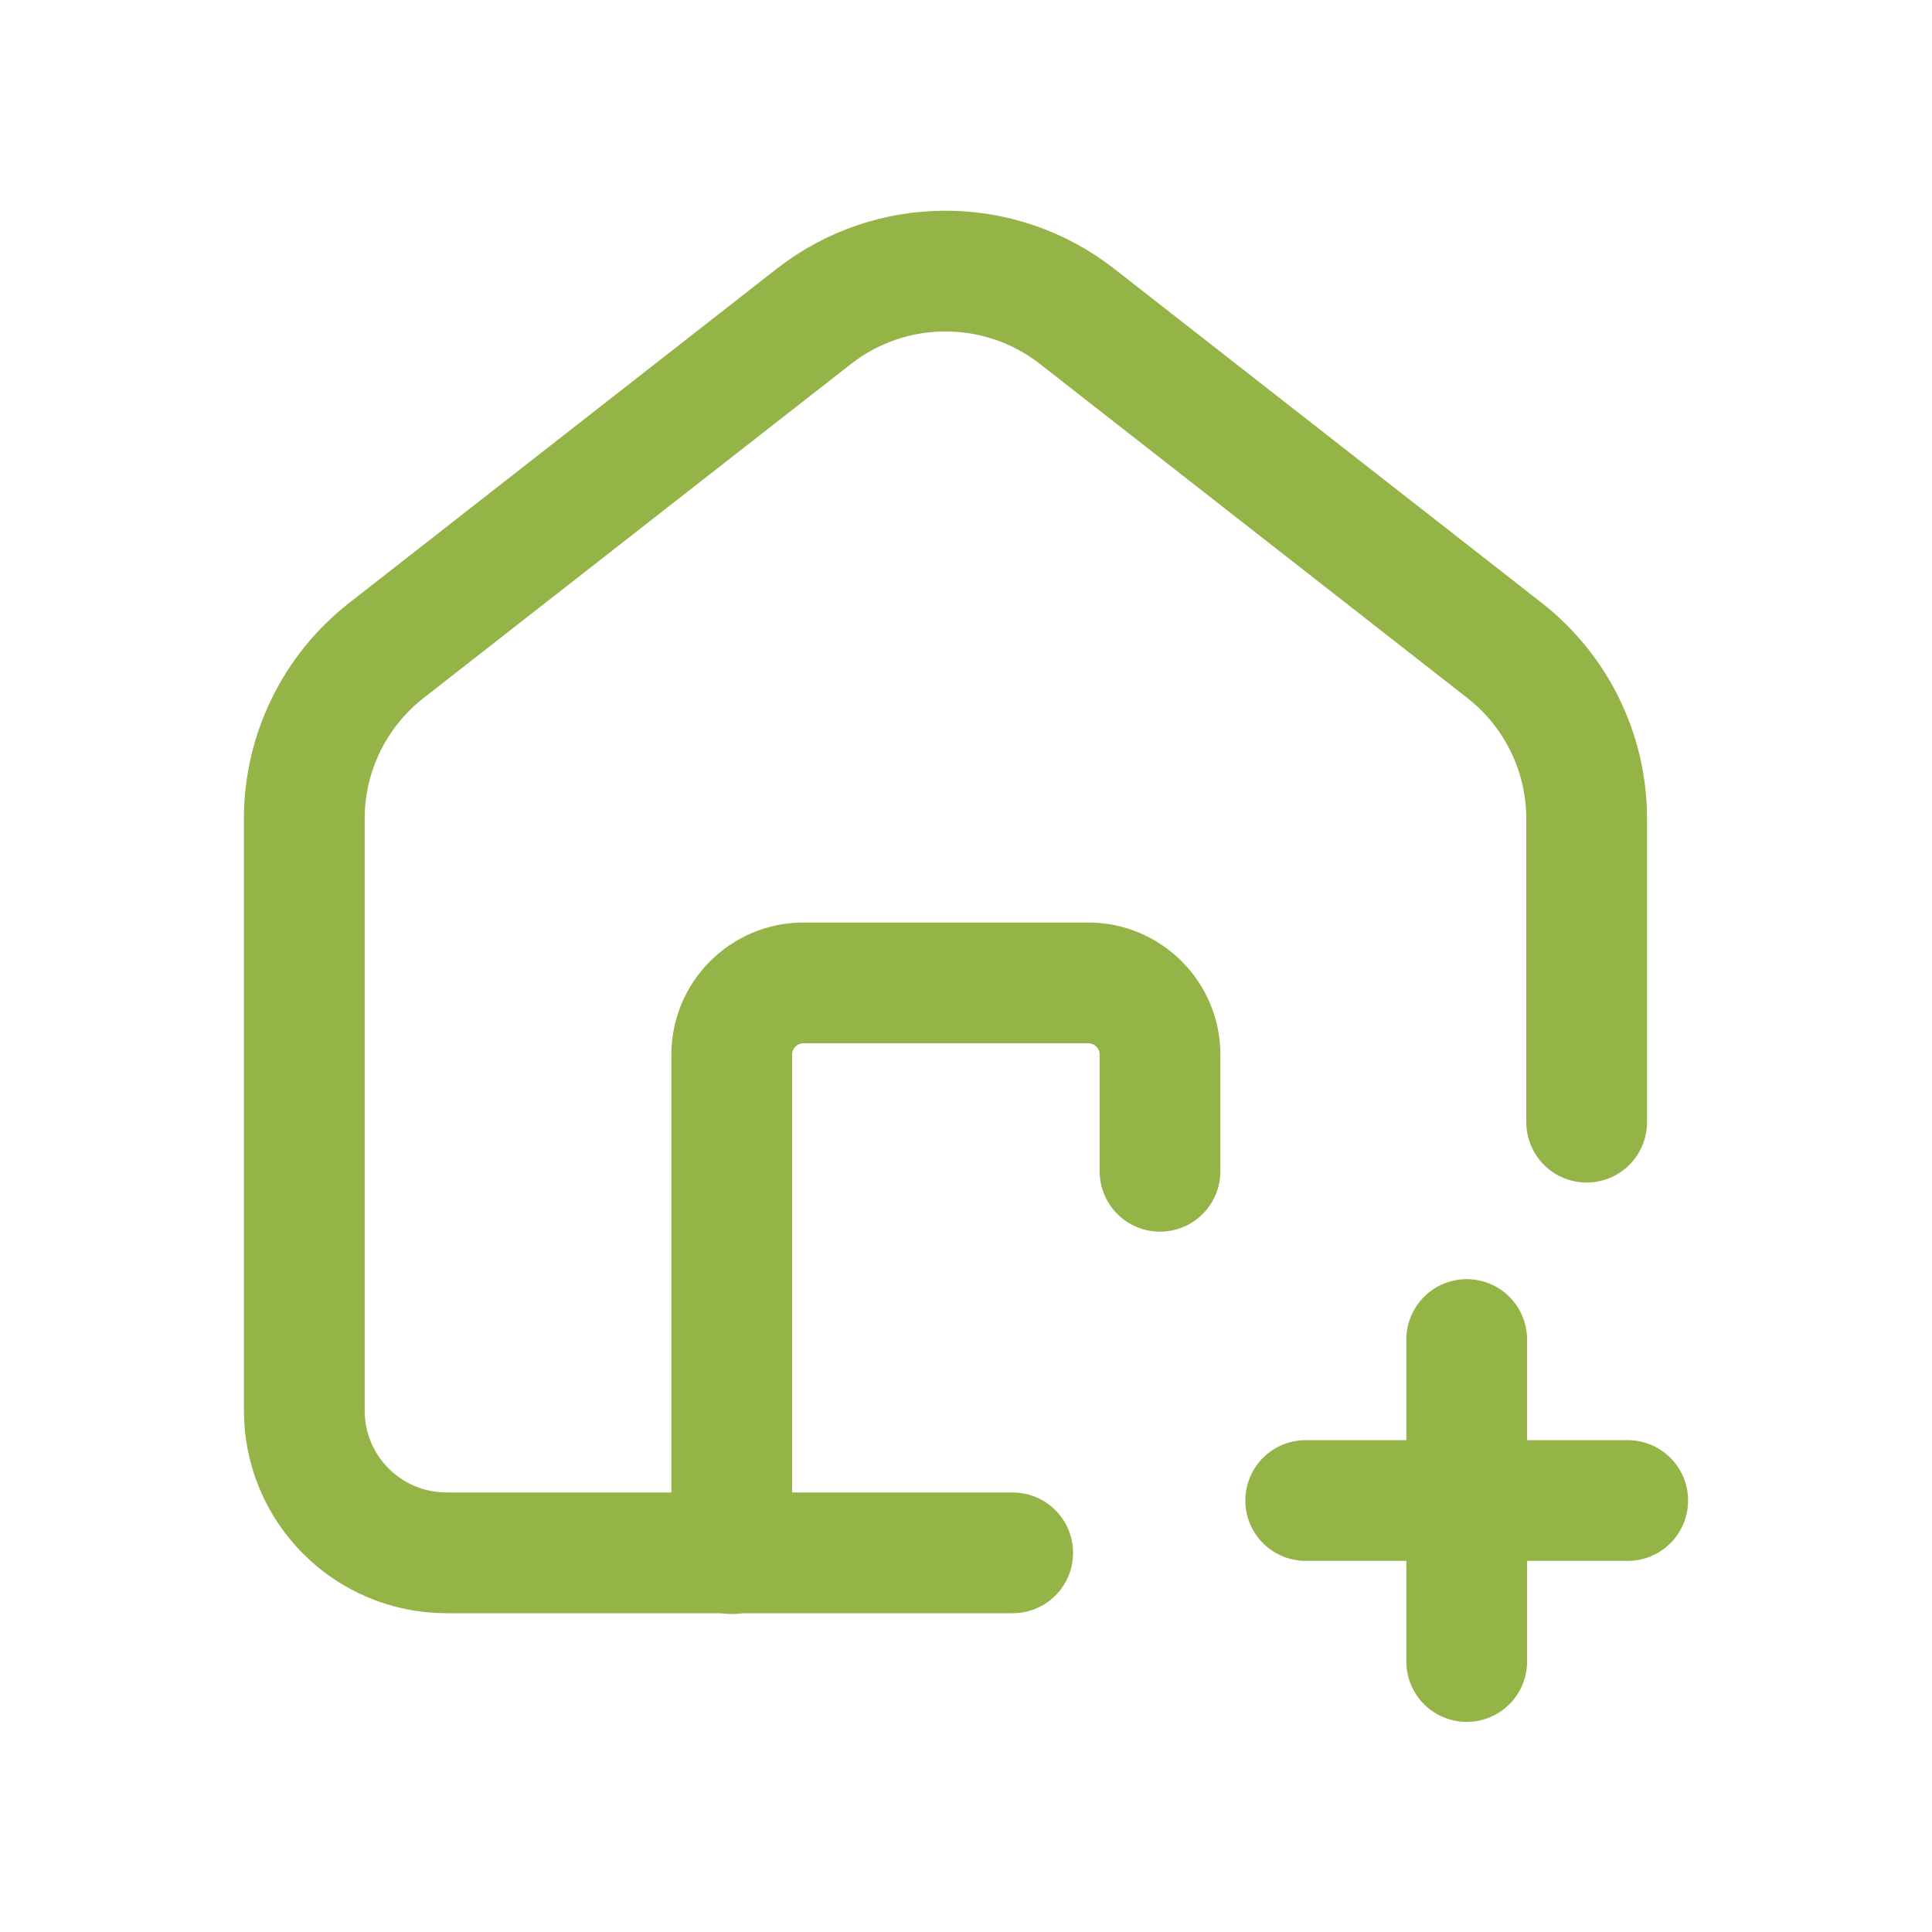
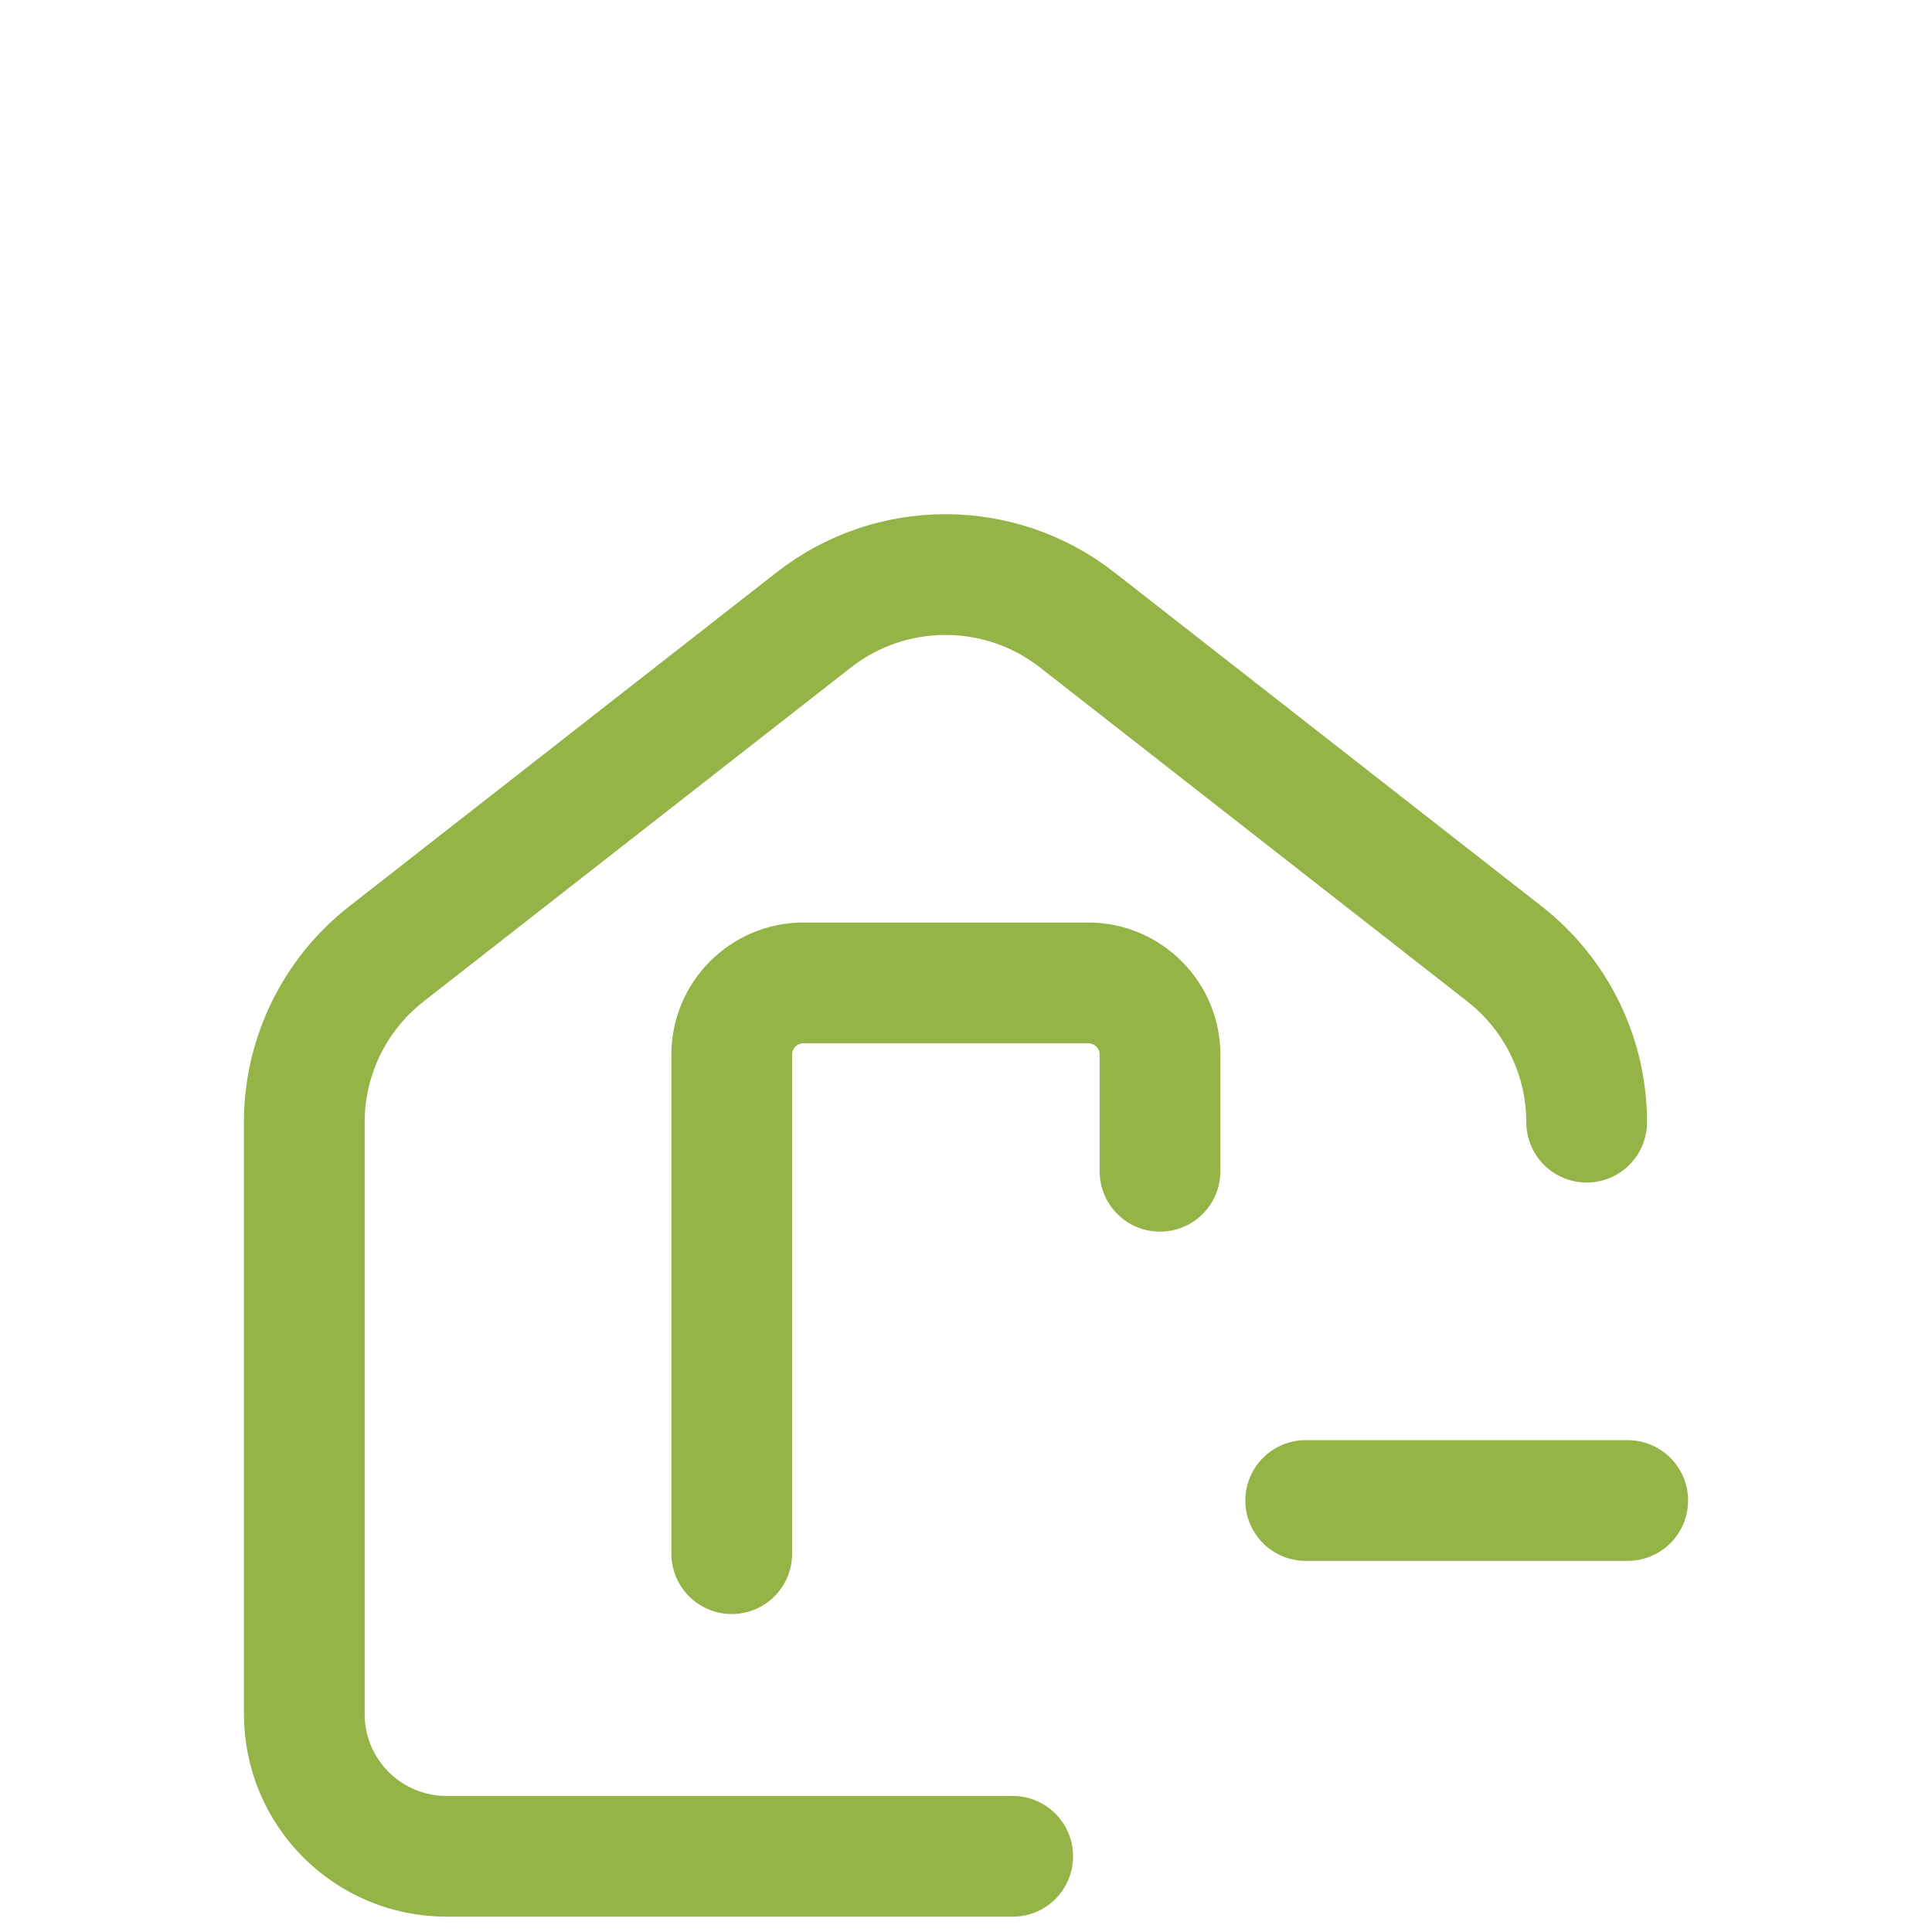
<svg xmlns="http://www.w3.org/2000/svg" id="a" viewBox="0 0 24 24">
-   <path d="M19.71,13.94v-3.77c0-.82-.38-1.59-1.02-2.09l-5.31-4.15c-.96-.75-2.31-.75-3.27,0l-5.31,4.15c-.64.5-1.02,1.27-1.02,2.09v7.35c0,.98.79,1.77,1.77,1.77h7.03" style="fill:none; stroke:#95b447; stroke-linecap:round; stroke-linejoin:round; stroke-width:1.5px;" />
+   <path d="M19.71,13.94c0-.82-.38-1.59-1.02-2.09l-5.31-4.15c-.96-.75-2.31-.75-3.27,0l-5.31,4.15c-.64.5-1.02,1.27-1.02,2.09v7.35c0,.98.79,1.77,1.77,1.77h7.03" style="fill:none; stroke:#95b447; stroke-linecap:round; stroke-linejoin:round; stroke-width:1.5px;" />
  <path d="M9.09,19.3v-6.2c0-.49.4-.89.89-.89h3.54c.49,0,.89.4.89.89v1.45" style="fill:none; stroke:#95b447; stroke-linecap:round; stroke-linejoin:round; stroke-width:1.5px;" />
-   <line x1="18.22" y1="16.64" x2="18.22" y2="20.64" style="fill:none; stroke:#95b447; stroke-linecap:round; stroke-linejoin:round; stroke-width:1.5px;" />
  <line x1="20.22" y1="18.64" x2="16.22" y2="18.64" style="fill:none; stroke:#95b447; stroke-linecap:round; stroke-linejoin:round; stroke-width:1.5px;" />
</svg>